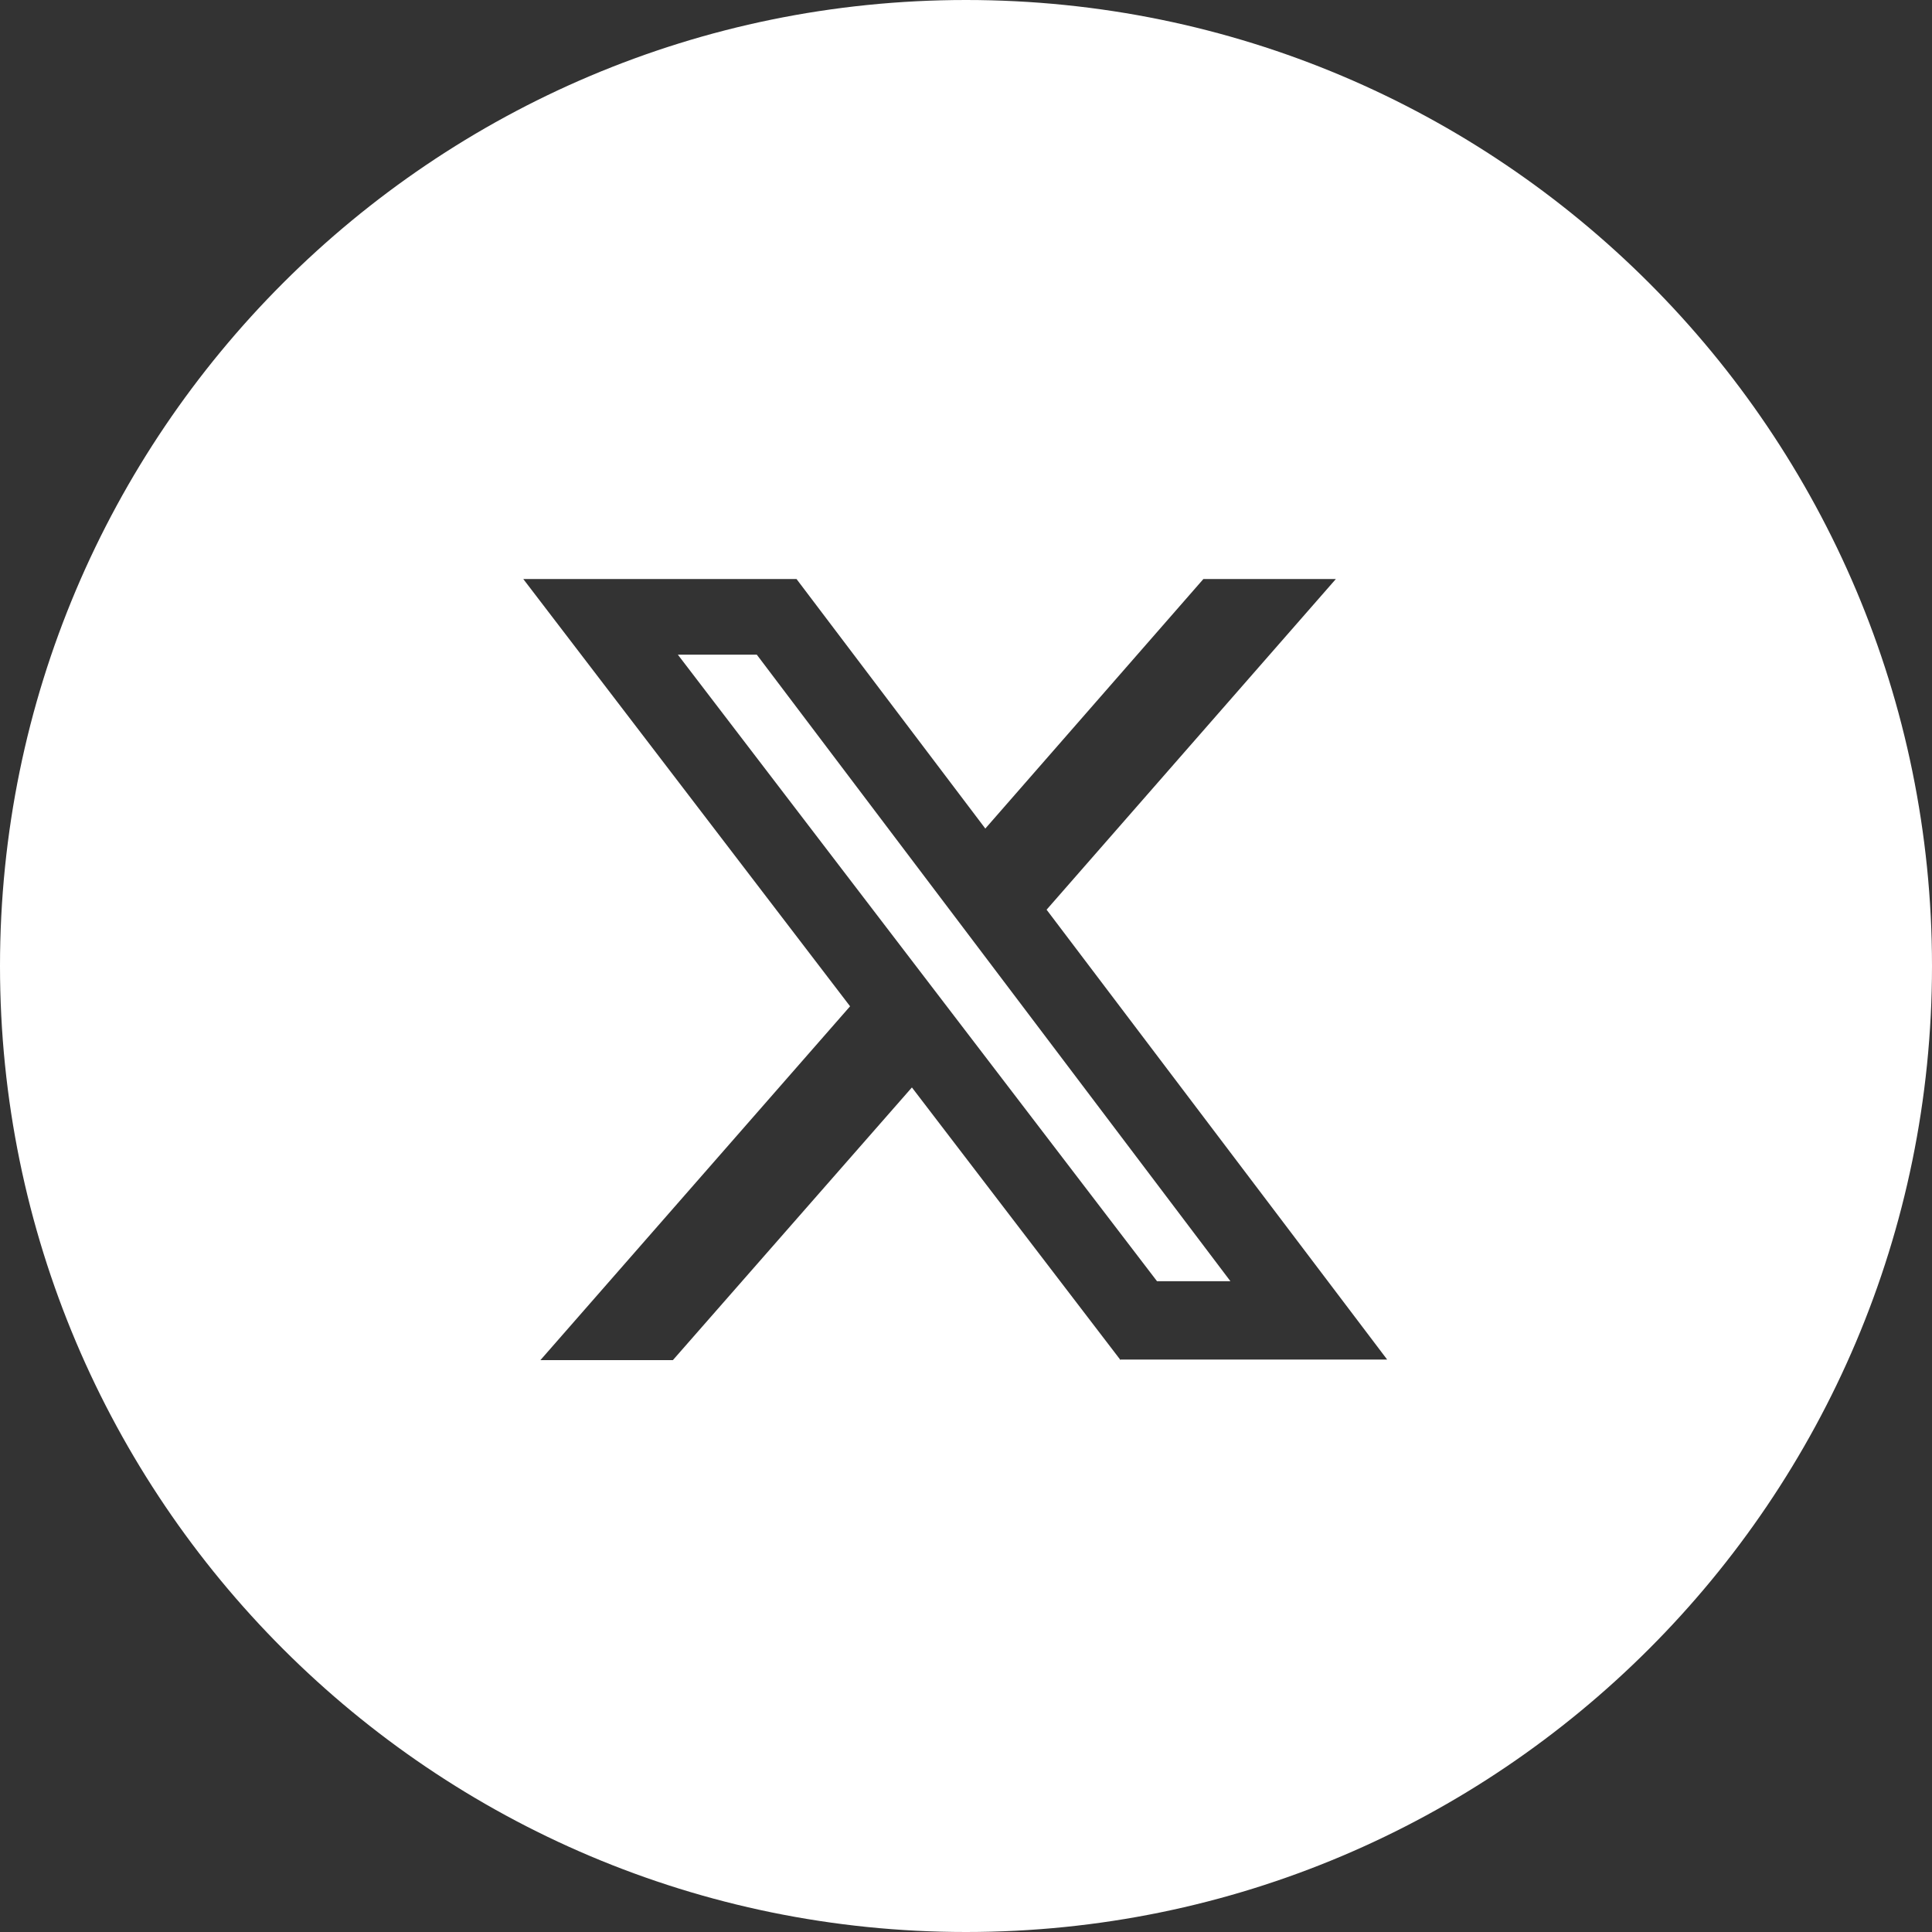
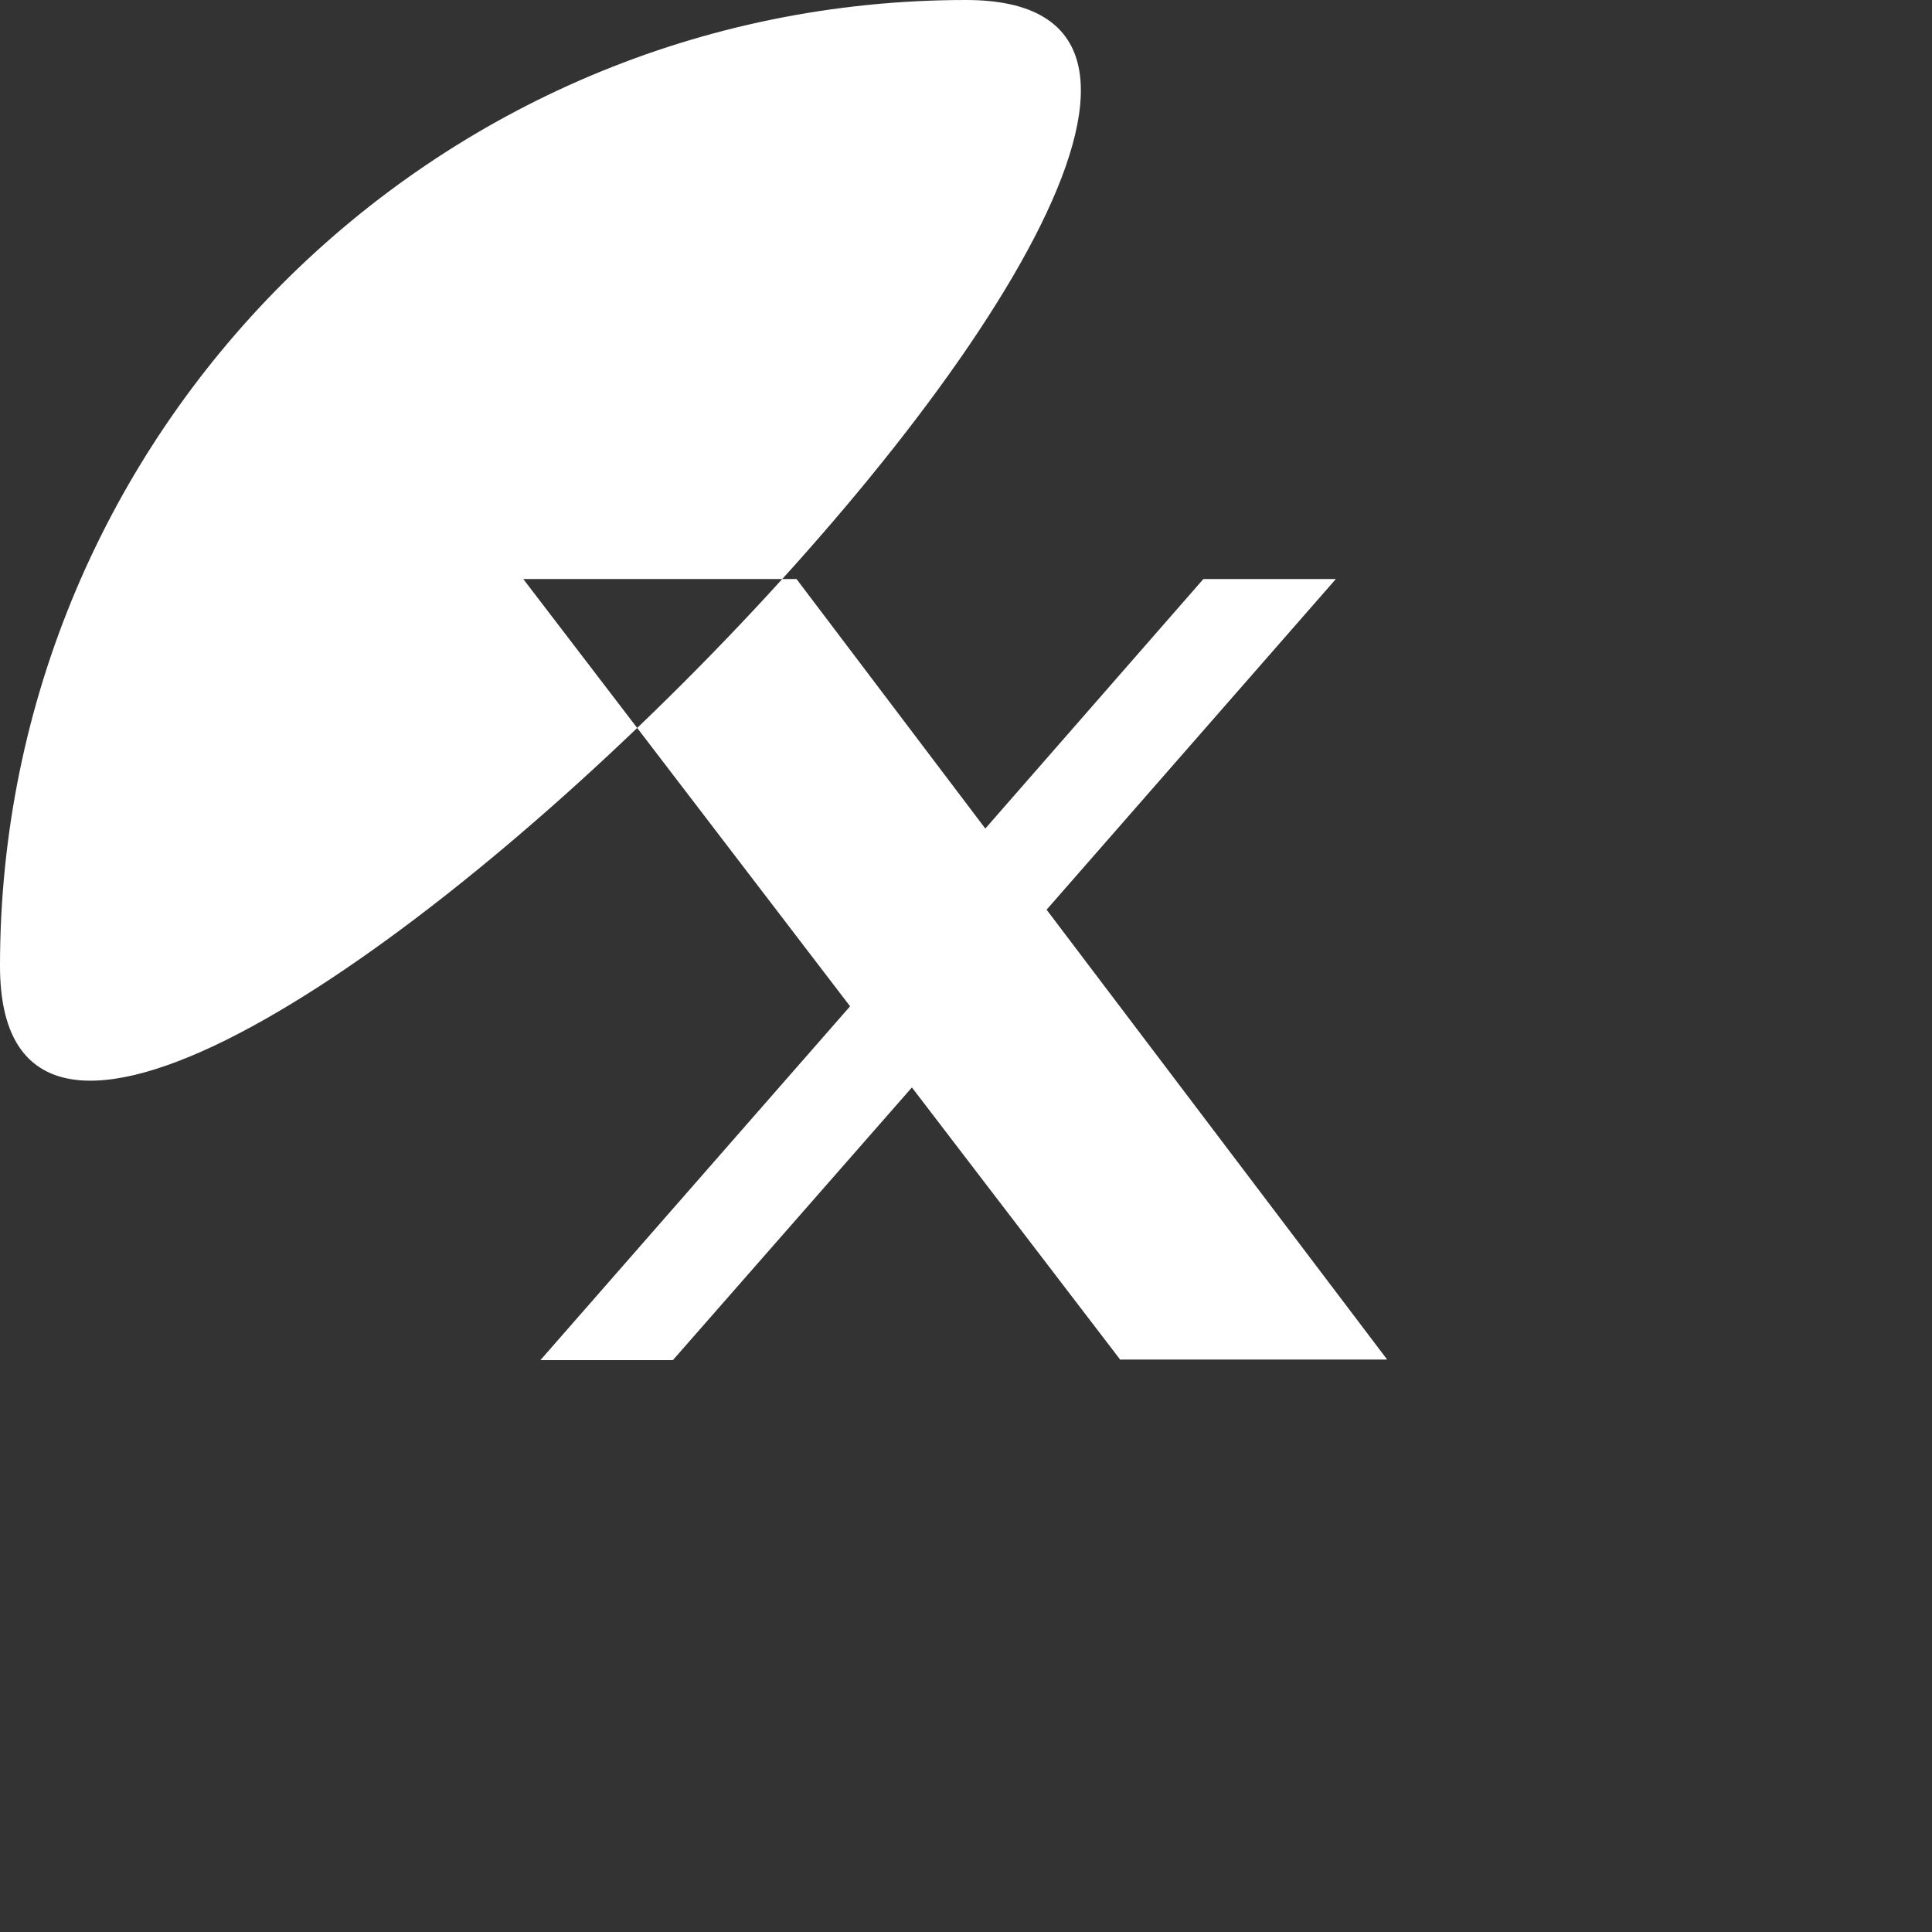
<svg xmlns="http://www.w3.org/2000/svg" id="Layer_4" viewBox="0 0 35 35">
  <rect x="0" y="0" width="35" height="35" fill="#333333" stroke="none" />
-   <polygon points="12.28 11.86 20.96 23.21 22.29 23.21 13.71 11.86 12.28 11.86" style="fill:#fff; fill-rule:evenodd;" />
-   <path d="M17.5,0C7.84,0,0,7.84,0,17.5s7.84,17.5,17.5,17.5,17.5-7.84,17.5-17.5S27.17,0,17.5,0Zm2.8,24.64l-3.78-4.94-4.33,4.94h-2.4l5.61-6.41-5.92-7.74h4.95l3.42,4.52,3.95-4.52h2.4l-5.24,5.99,6.17,8.15h-4.83Z" style="fill:#fff; fill-rule:evenodd;" />
+   <path d="M17.5,0C7.84,0,0,7.84,0,17.5S27.17,0,17.5,0Zm2.8,24.64l-3.78-4.94-4.33,4.94h-2.4l5.61-6.41-5.92-7.74h4.95l3.42,4.52,3.95-4.52h2.4l-5.24,5.99,6.17,8.15h-4.83Z" style="fill:#fff; fill-rule:evenodd;" />
</svg>